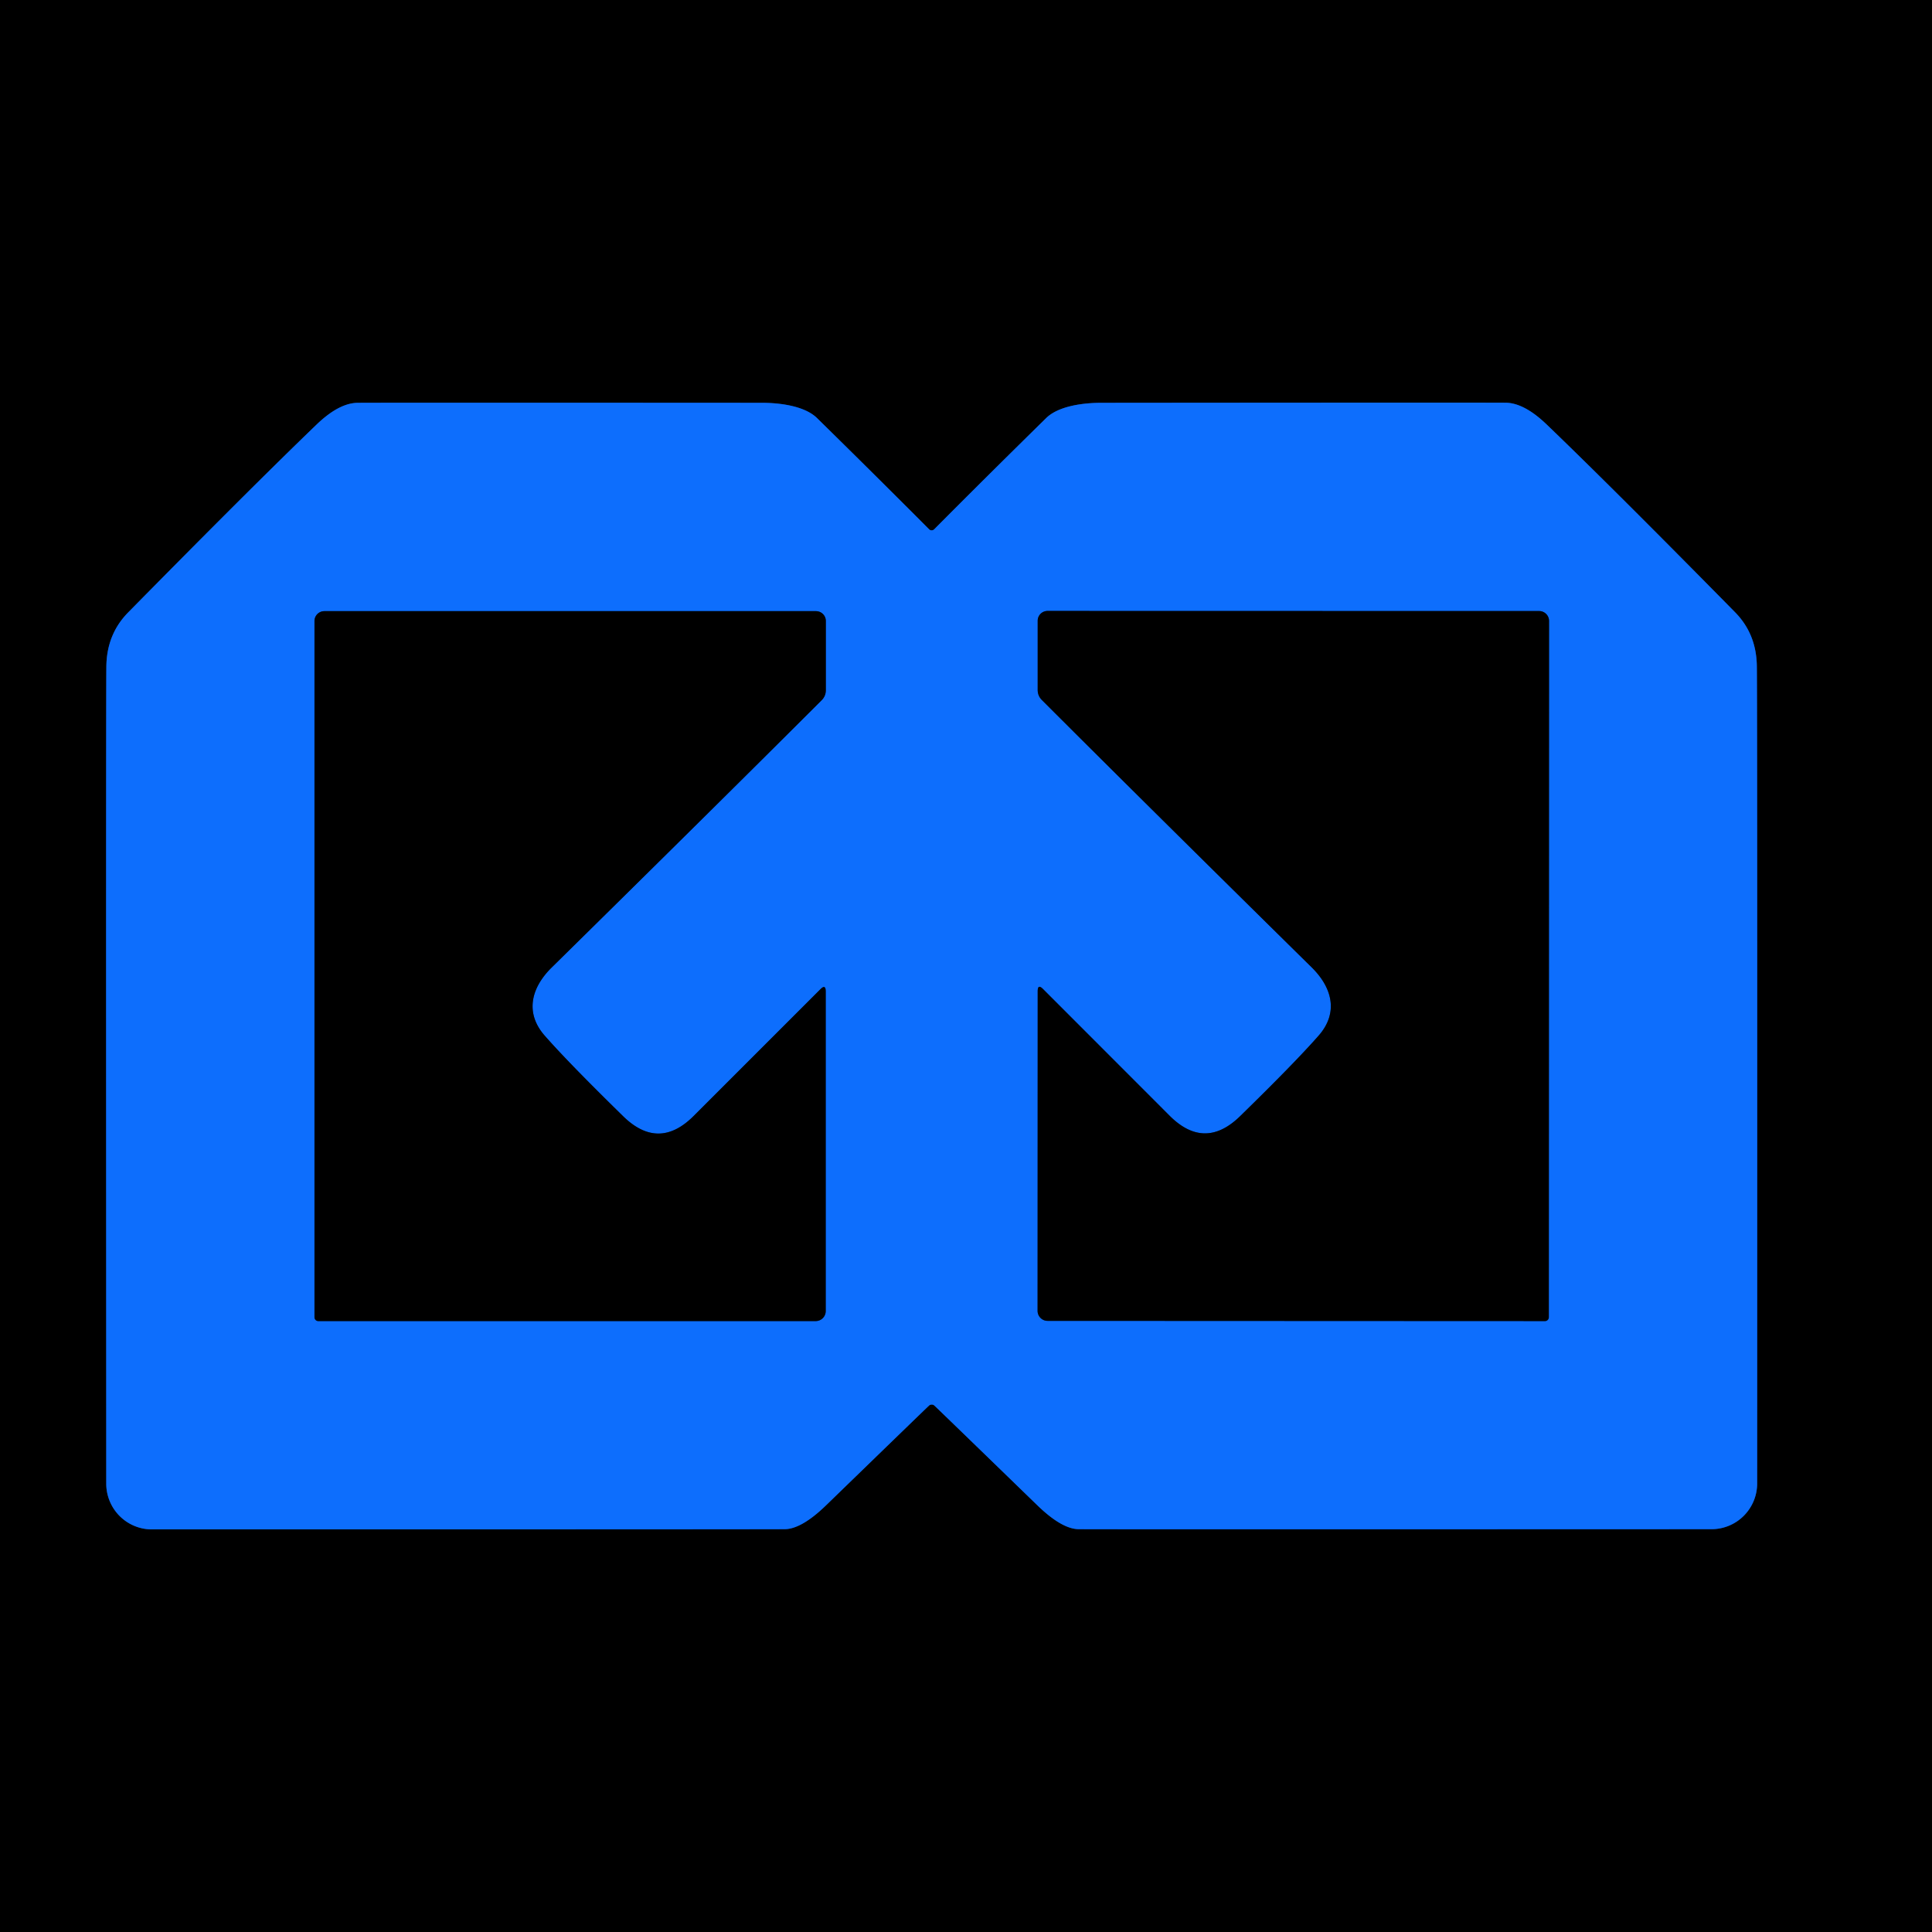
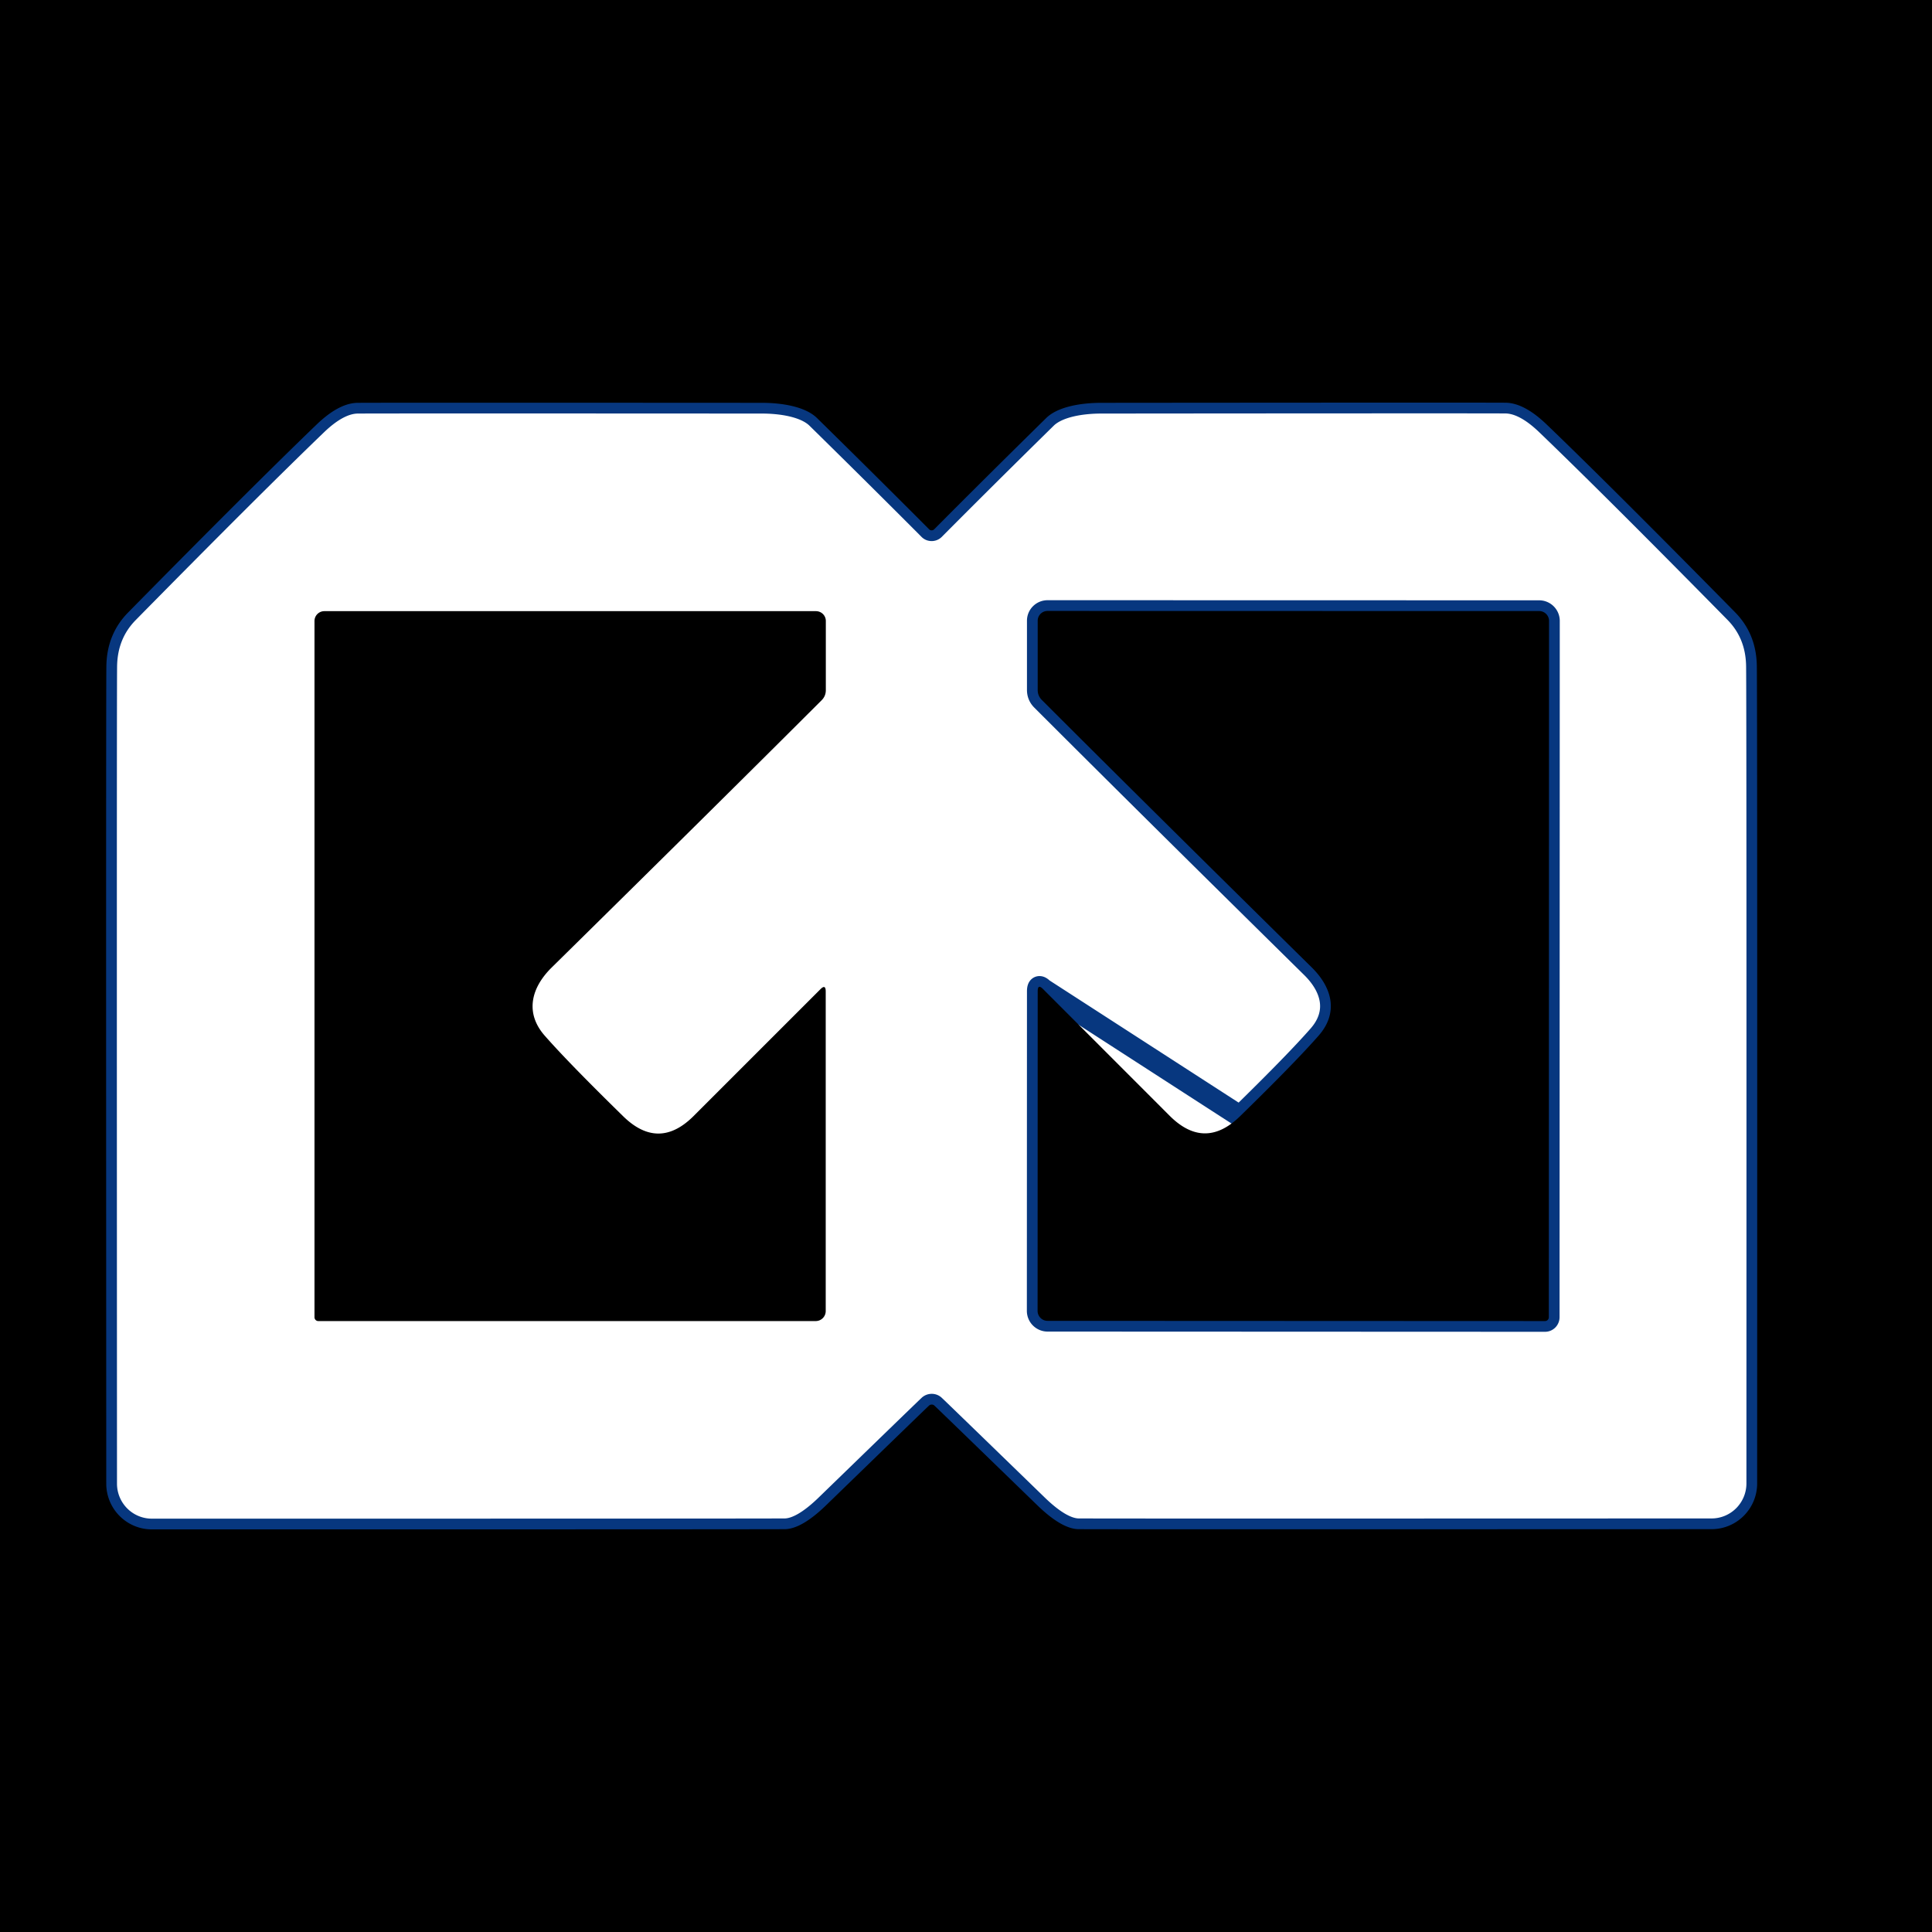
<svg xmlns="http://www.w3.org/2000/svg" version="1.1" viewBox="0.00 0.00 180.00 180.00">
  <g stroke-width="2.00" fill="none" stroke-linecap="butt">
    <path stroke="#07377f" vector-effect="non-scaling-stroke" d="   M 86.81 130.86   Q 86.96 130.86 87.07 130.97   Q 87.52 131.39 96.58 140.18   Q 98.92 142.47 100.52 142.47   Q 104.26 142.49 159.46 142.47   A 4.26 4.25 90.0 0 0 163.71 138.21   Q 163.73 65.21 163.68 62.03   Q 163.63 59.05 161.65 57.04   Q 150.17 45.38 144.10 39.55   Q 142.00 37.53 140.25 37.52   Q 136.59 37.50 102.61 37.53   C 100.83 37.53 98.59 37.85 97.47 38.95   Q 91.71 44.61 87.04 49.31   Q 86.94 49.41 86.80 49.41   Q 86.65 49.41 86.56 49.31   Q 81.88 44.61 76.12 38.95   C 75.00 37.85 72.76 37.53 70.98 37.53   Q 37.00 37.51 33.34 37.53   Q 31.59 37.54 29.49 39.56   Q 23.42 45.40 11.94 57.06   Q 9.96 59.07 9.91 62.05   Q 9.87 65.23 9.90 138.23   A 4.26 4.25 90.0 0 0 14.15 142.49   Q 69.35 142.49 73.09 142.47   Q 74.69 142.47 77.03 140.18   Q 86.09 131.39 86.54 130.97   Q 86.65 130.86 86.81 130.86" />
-     <path stroke="#07377f" vector-effect="non-scaling-stroke" d="   M 50.75 96.49   C 48.89 94.37 49.48 92.03 51.40 90.14   Q 66.94 74.84 76.55 65.24   Q 76.94 64.85 76.94 64.30   L 76.94 57.85   A 0.92 0.91 -0.0 0 0 76.02 56.94   L 30.22 56.94   A 0.92 0.92 0.0 0 0 29.30 57.86   L 29.30 122.72   A 0.36 0.35 90.0 0 0 29.65 123.08   L 76.00 123.08   A 0.93 0.93 0.0 0 0 76.93 122.15   L 76.93 92.37   Q 76.93 91.67 76.44 92.16   L 64.63 103.97   Q 61.37 107.23 58.07 104.01   Q 52.94 98.99 50.75 96.49" />
-     <path stroke="#07377f" vector-effect="non-scaling-stroke" d="   M 122.86 96.48   Q 120.67 98.98 115.53 104.00   Q 112.23 107.21 108.97 103.95   L 97.17 92.14   Q 96.68 91.65 96.68 92.35   L 96.67 122.13   A 0.93 0.93 0.0 0 0 97.60 123.06   L 143.95 123.08   A 0.36 0.35 -90.0 0 0 144.30 122.72   L 144.32 57.85   A 0.92 0.92 0.0 0 0 143.40 56.93   L 97.60 56.92   A 0.92 0.91 0.0 0 0 96.68 57.83   L 96.68 64.28   Q 96.68 64.83 97.07 65.22   Q 106.67 74.82 122.21 90.13   C 124.13 92.02 124.72 94.36 122.86 96.48" />
+     <path stroke="#07377f" vector-effect="non-scaling-stroke" d="   M 122.86 96.48   Q 120.67 98.98 115.53 104.00   L 97.17 92.14   Q 96.68 91.65 96.68 92.35   L 96.67 122.13   A 0.93 0.93 0.0 0 0 97.60 123.06   L 143.95 123.08   A 0.36 0.35 -90.0 0 0 144.30 122.72   L 144.32 57.85   A 0.92 0.92 0.0 0 0 143.40 56.93   L 97.60 56.92   A 0.92 0.91 0.0 0 0 96.68 57.83   L 96.68 64.28   Q 96.68 64.83 97.07 65.22   Q 106.67 74.82 122.21 90.13   C 124.13 92.02 124.72 94.36 122.86 96.48" />
  </g>
  <path fill="#000000" d="   M 180.00 0.00   L 180.00 180.00   L 0.00 180.00   L 0.00 0.00   L 180.00 0.00   Z   M 86.81 130.86   Q 86.96 130.86 87.07 130.97   Q 87.52 131.39 96.58 140.18   Q 98.92 142.47 100.52 142.47   Q 104.26 142.49 159.46 142.47   A 4.26 4.25 90.0 0 0 163.71 138.21   Q 163.73 65.21 163.68 62.03   Q 163.63 59.05 161.65 57.04   Q 150.17 45.38 144.10 39.55   Q 142.00 37.53 140.25 37.52   Q 136.59 37.50 102.61 37.53   C 100.83 37.53 98.59 37.85 97.47 38.95   Q 91.71 44.61 87.04 49.31   Q 86.94 49.41 86.80 49.41   Q 86.65 49.41 86.56 49.31   Q 81.88 44.61 76.12 38.95   C 75.00 37.85 72.76 37.53 70.98 37.53   Q 37.00 37.51 33.34 37.53   Q 31.59 37.54 29.49 39.56   Q 23.42 45.40 11.94 57.06   Q 9.96 59.07 9.91 62.05   Q 9.87 65.23 9.90 138.23   A 4.26 4.25 90.0 0 0 14.15 142.49   Q 69.35 142.49 73.09 142.47   Q 74.69 142.47 77.03 140.18   Q 86.09 131.39 86.54 130.97   Q 86.65 130.86 86.81 130.86   Z" />
-   <path fill="#0d6efd" d="   M 86.80 49.41   Q 86.94 49.41 87.04 49.31   Q 91.71 44.61 97.47 38.95   C 98.59 37.85 100.83 37.53 102.61 37.53   Q 136.59 37.50 140.25 37.52   Q 142.00 37.53 144.10 39.55   Q 150.17 45.38 161.65 57.04   Q 163.63 59.05 163.68 62.03   Q 163.73 65.21 163.71 138.21   A 4.26 4.25 -90.0 0 1 159.46 142.47   Q 104.26 142.49 100.52 142.47   Q 98.92 142.47 96.58 140.18   Q 87.52 131.39 87.07 130.97   Q 86.96 130.86 86.81 130.86   Q 86.65 130.86 86.54 130.97   Q 86.09 131.39 77.03 140.18   Q 74.69 142.47 73.09 142.47   Q 69.35 142.49 14.15 142.49   A 4.26 4.25 90.0 0 1 9.90 138.23   Q 9.87 65.23 9.91 62.05   Q 9.96 59.07 11.94 57.06   Q 23.42 45.40 29.49 39.56   Q 31.59 37.54 33.34 37.53   Q 37.00 37.51 70.98 37.53   C 72.76 37.53 75.00 37.85 76.12 38.95   Q 81.88 44.61 86.56 49.31   Q 86.65 49.41 86.80 49.41   Z   M 50.75 96.49   C 48.89 94.37 49.48 92.03 51.40 90.14   Q 66.94 74.84 76.55 65.24   Q 76.94 64.85 76.94 64.30   L 76.94 57.85   A 0.92 0.91 -0.0 0 0 76.02 56.94   L 30.22 56.94   A 0.92 0.92 0.0 0 0 29.30 57.86   L 29.30 122.72   A 0.36 0.35 90.0 0 0 29.65 123.08   L 76.00 123.08   A 0.93 0.93 0.0 0 0 76.93 122.15   L 76.93 92.37   Q 76.93 91.67 76.44 92.16   L 64.63 103.97   Q 61.37 107.23 58.07 104.01   Q 52.94 98.99 50.75 96.49   Z   M 122.86 96.48   Q 120.67 98.98 115.53 104.00   Q 112.23 107.21 108.97 103.95   L 97.17 92.14   Q 96.68 91.65 96.68 92.35   L 96.67 122.13   A 0.93 0.93 0.0 0 0 97.60 123.06   L 143.95 123.08   A 0.36 0.35 -90.0 0 0 144.30 122.72   L 144.32 57.85   A 0.92 0.92 0.0 0 0 143.40 56.93   L 97.60 56.92   A 0.92 0.91 0.0 0 0 96.68 57.83   L 96.68 64.28   Q 96.68 64.83 97.07 65.22   Q 106.67 74.82 122.21 90.13   C 124.13 92.02 124.72 94.36 122.86 96.48   Z" />
  <path fill="#000000" d="   M 51.40 90.14   C 49.48 92.03 48.89 94.37 50.75 96.49   Q 52.94 98.99 58.07 104.01   Q 61.37 107.23 64.63 103.97   L 76.44 92.16   Q 76.93 91.67 76.93 92.37   L 76.93 122.15   A 0.93 0.93 0.0 0 1 76.00 123.08   L 29.65 123.08   A 0.36 0.35 90.0 0 1 29.30 122.72   L 29.30 57.86   A 0.92 0.92 0.0 0 1 30.22 56.94   L 76.02 56.94   A 0.92 0.91 0.0 0 1 76.94 57.85   L 76.94 64.30   Q 76.94 64.85 76.55 65.24   Q 66.94 74.84 51.40 90.14   Z" />
  <path fill="#000000" d="   M 122.86 96.48   C 124.72 94.36 124.13 92.02 122.21 90.13   Q 106.67 74.82 97.07 65.22   Q 96.68 64.83 96.68 64.28   L 96.68 57.83   A 0.92 0.91 0.0 0 1 97.60 56.92   L 143.40 56.93   A 0.92 0.92 0.0 0 1 144.32 57.85   L 144.30 122.72   A 0.36 0.35 -90.0 0 1 143.95 123.08   L 97.60 123.06   A 0.93 0.93 0.0 0 1 96.67 122.13   L 96.68 92.35   Q 96.68 91.65 97.17 92.14   L 108.97 103.95   Q 112.23 107.21 115.53 104.00   Q 120.67 98.98 122.86 96.48   Z" />
</svg>